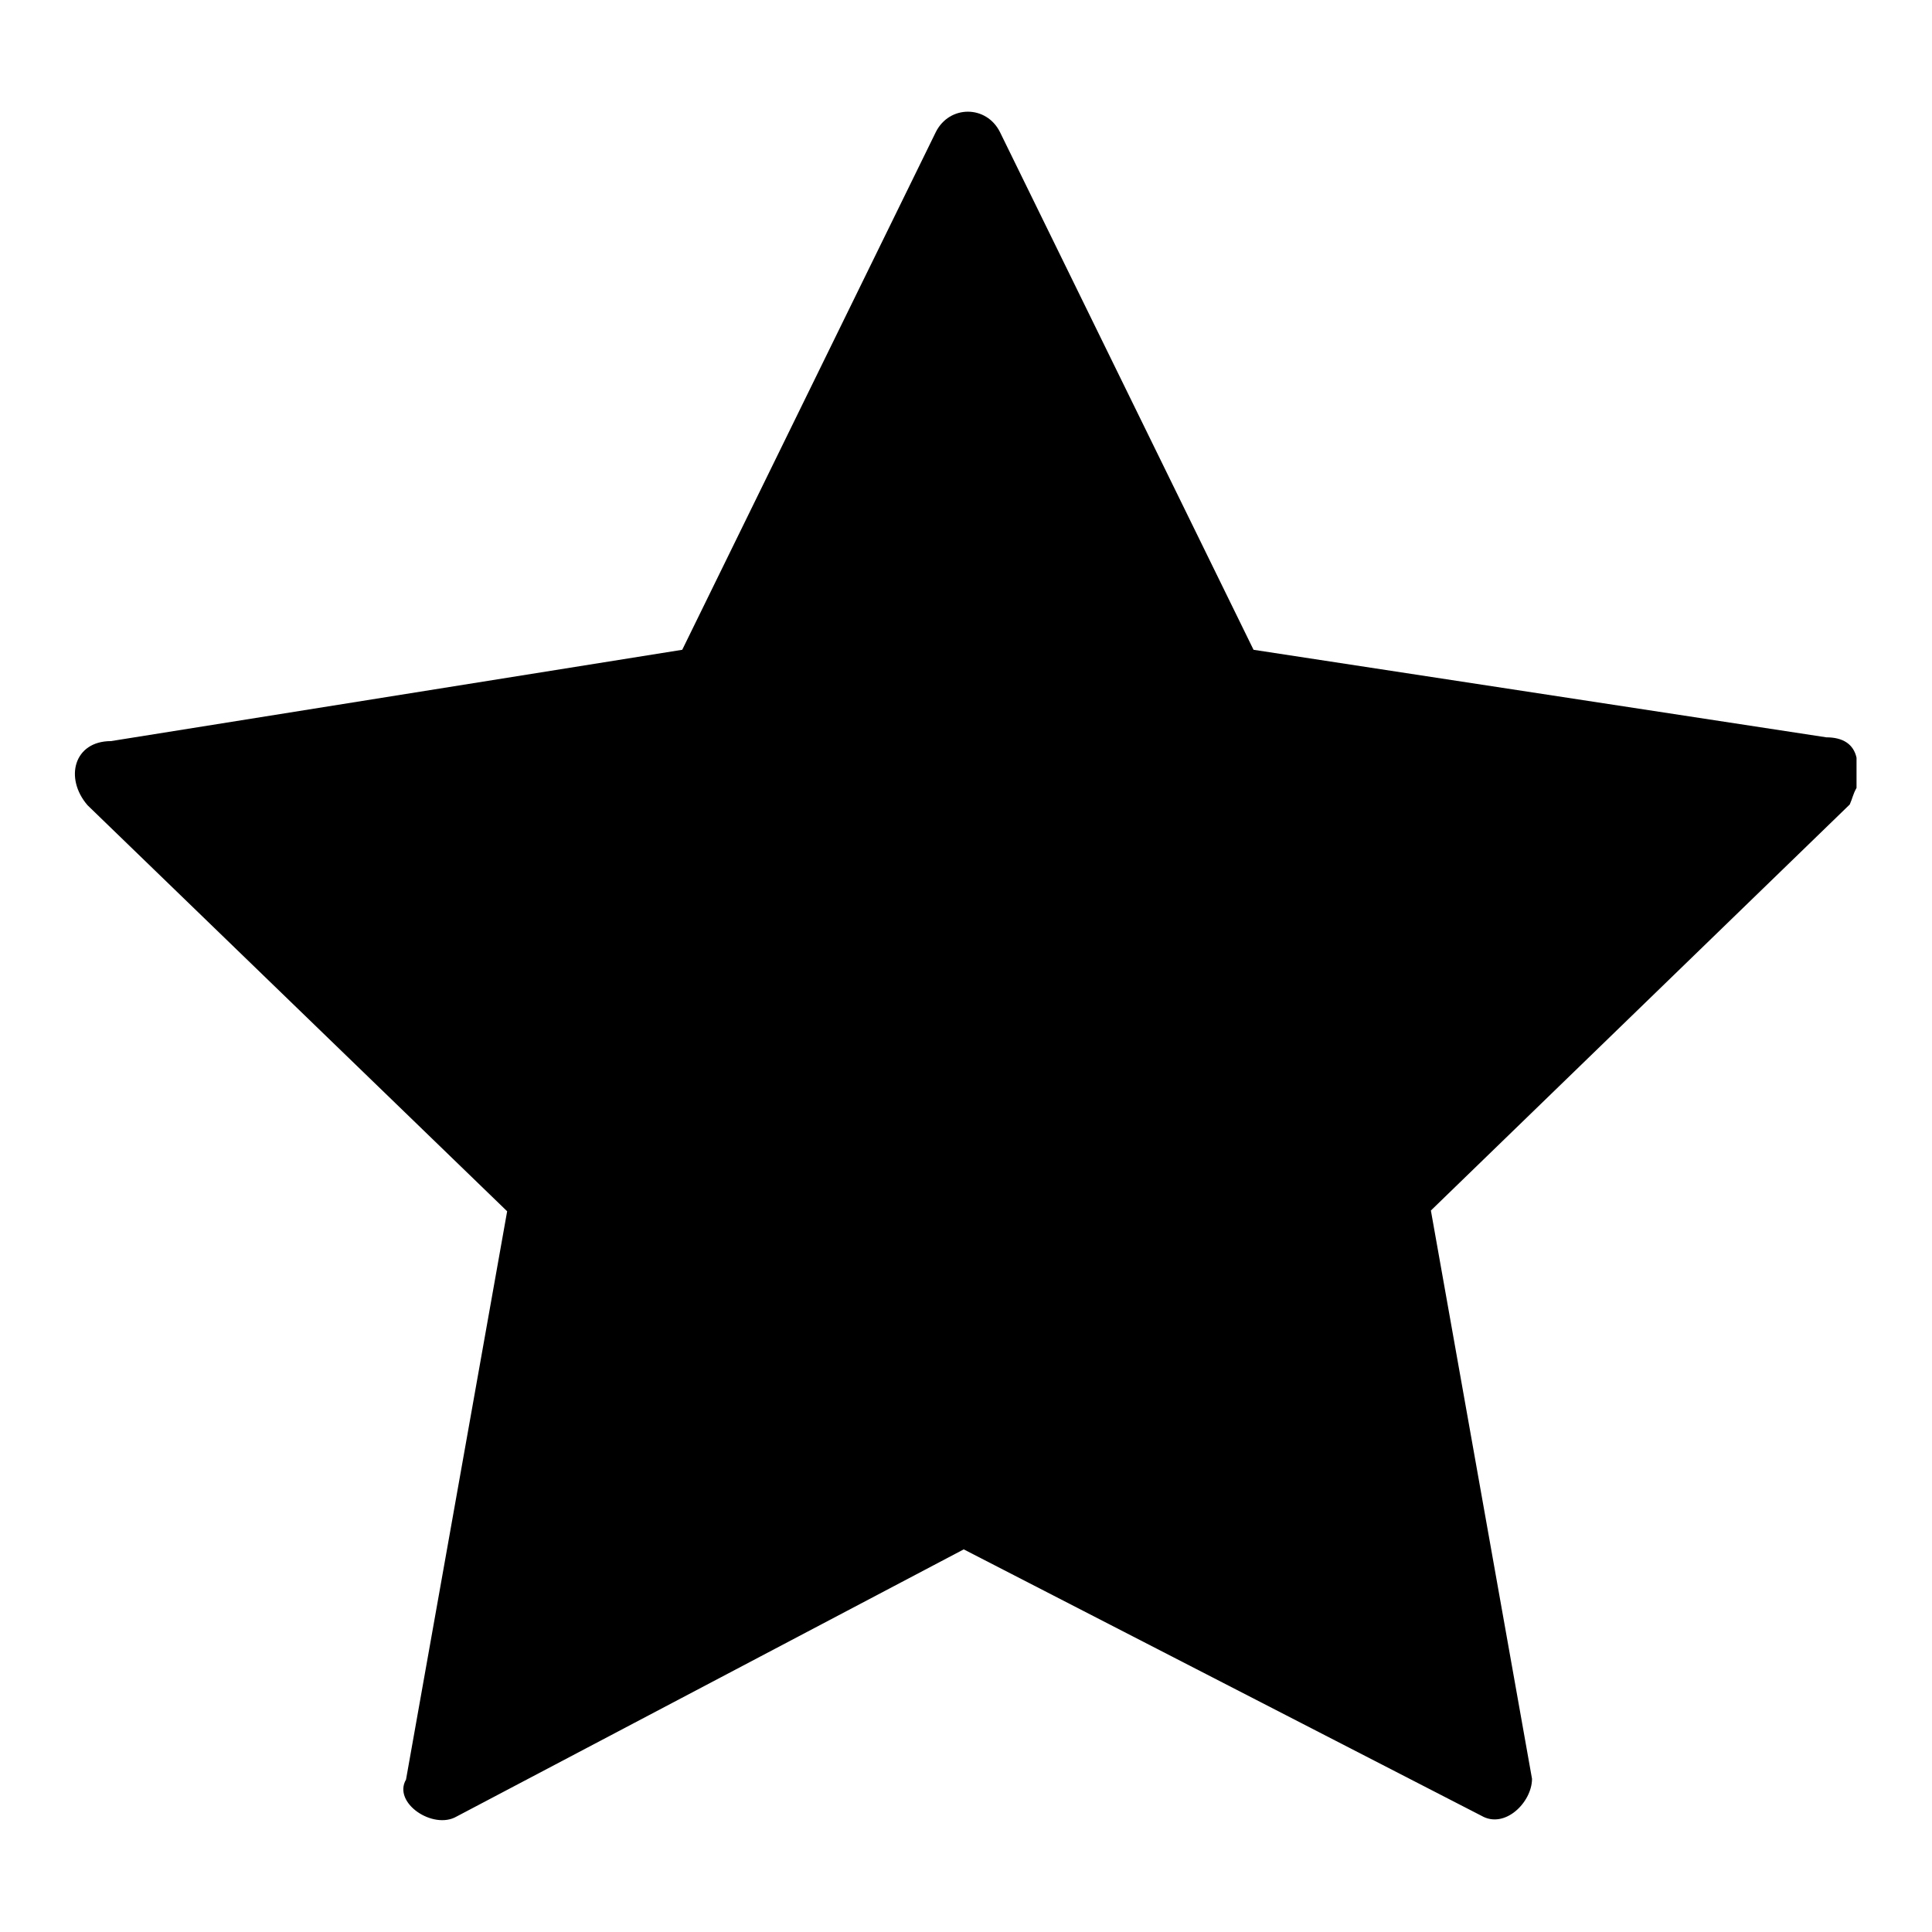
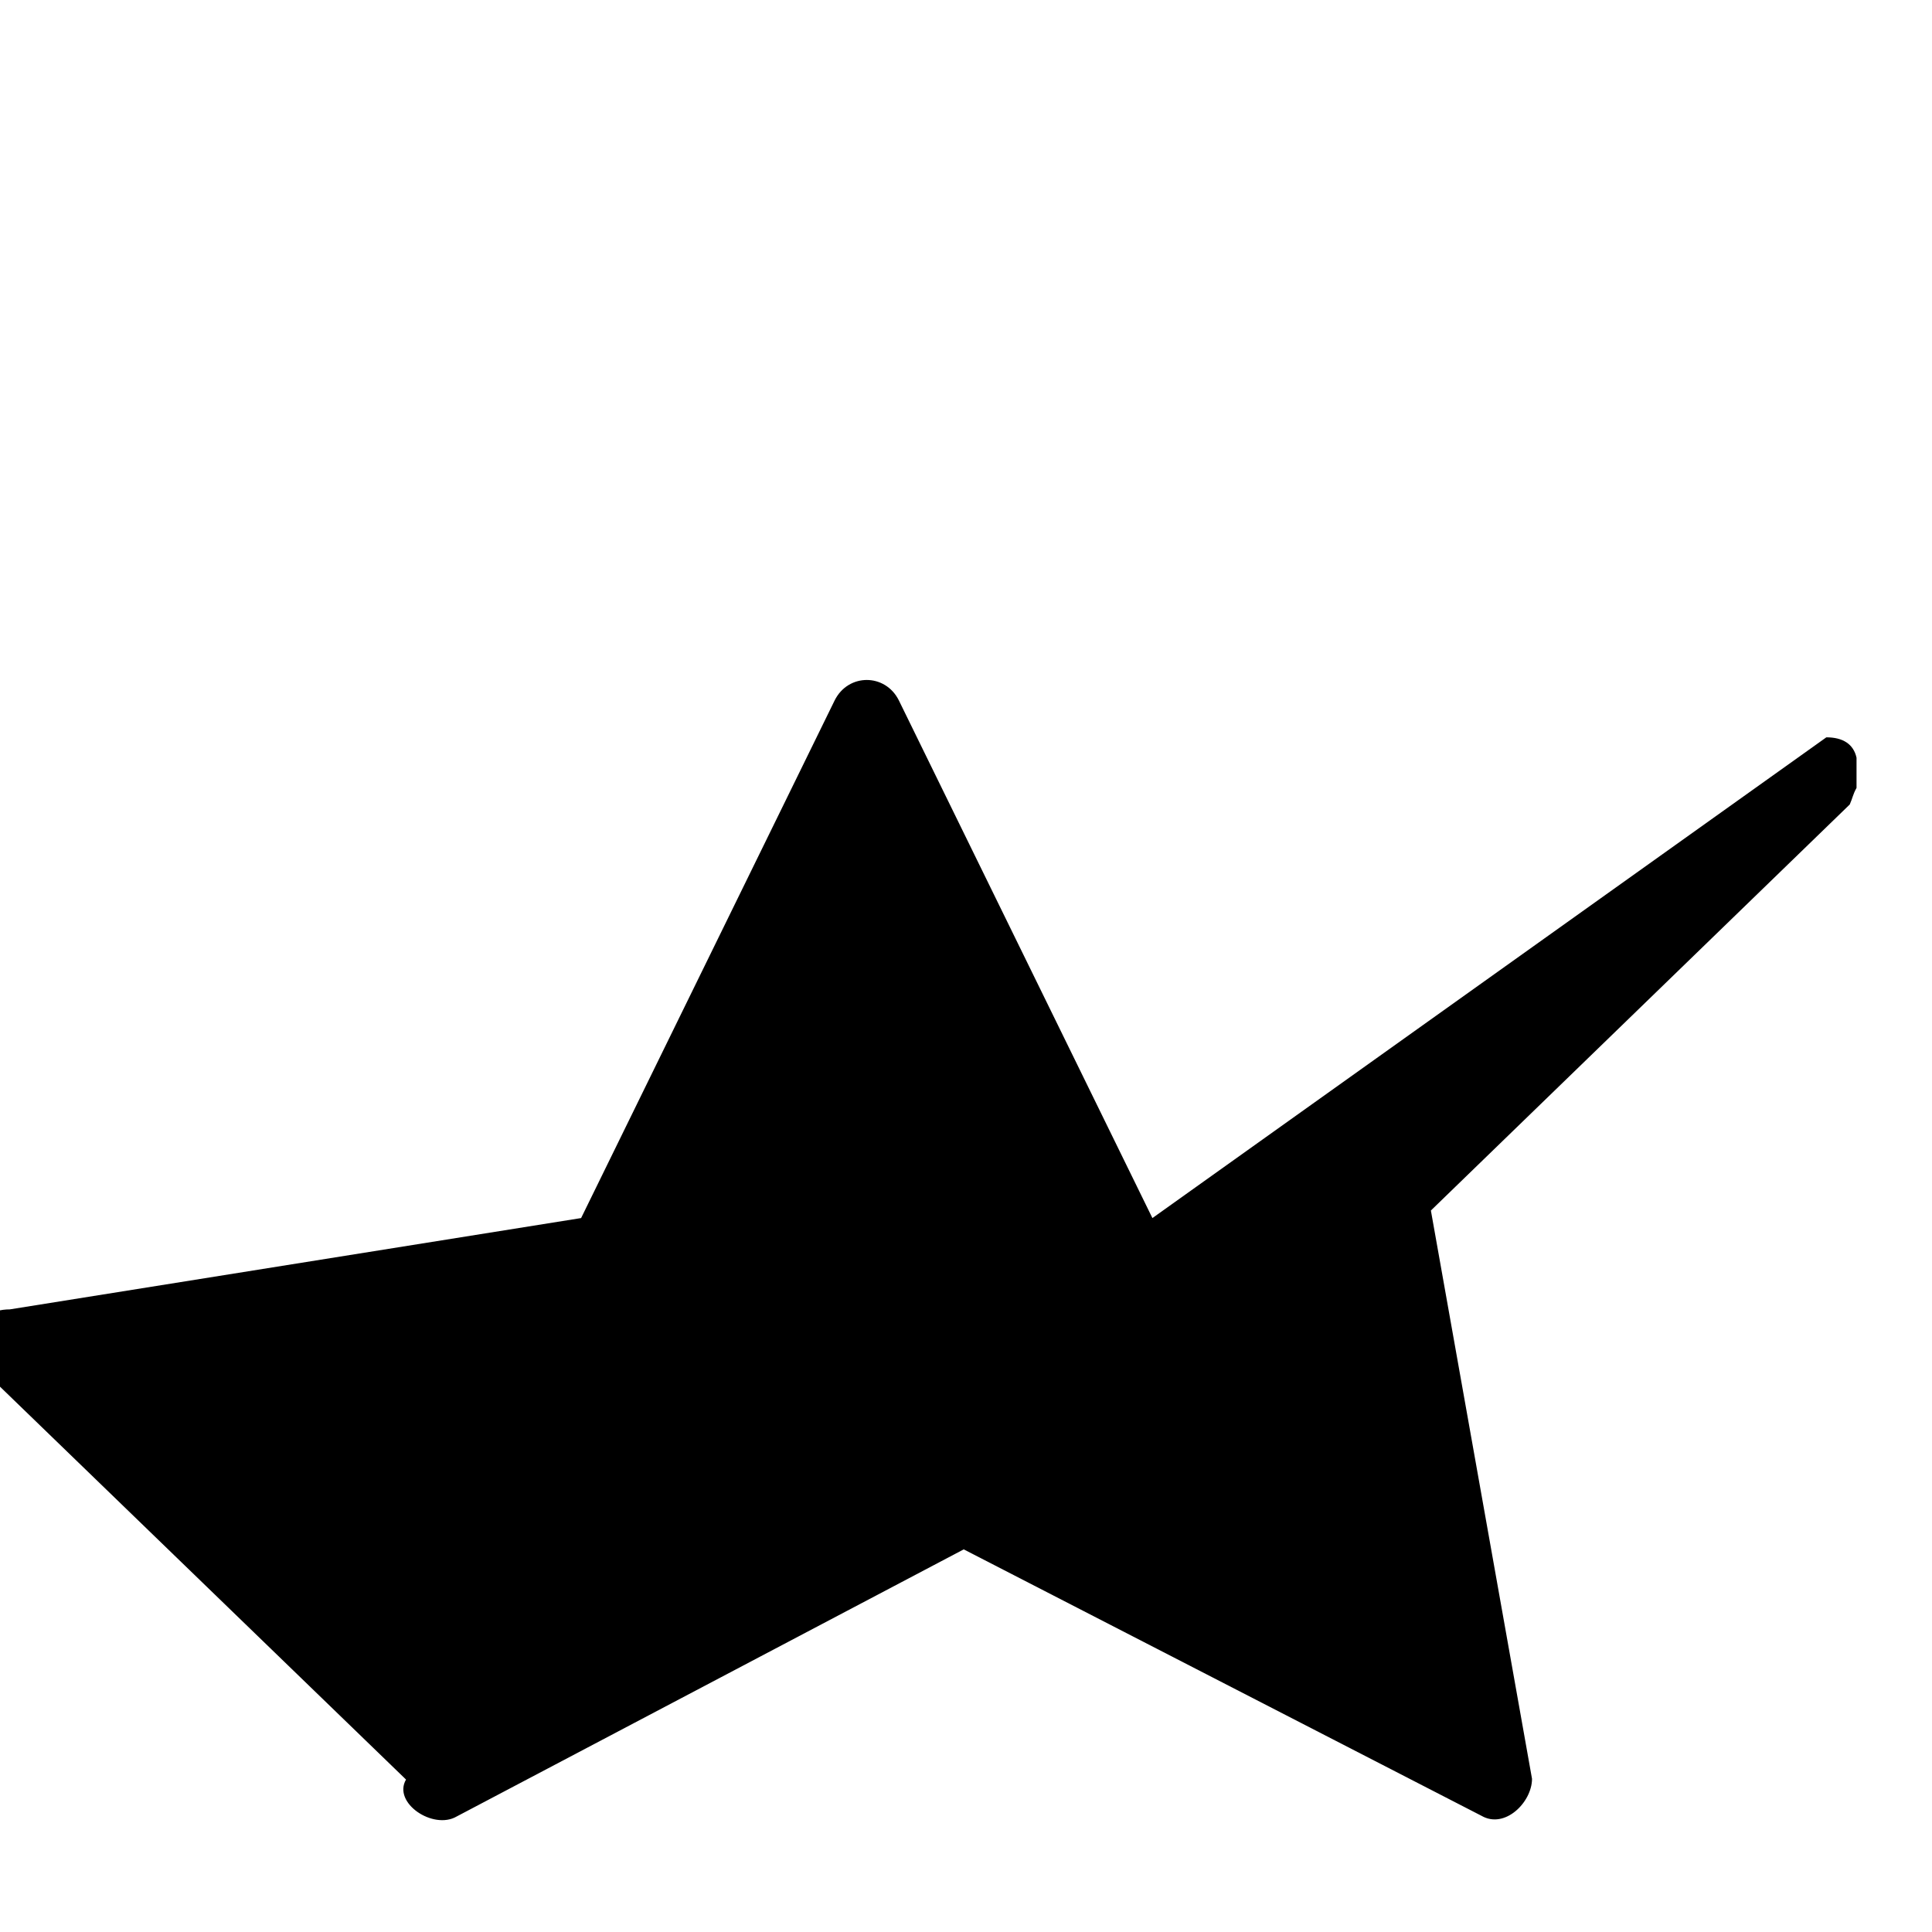
<svg xmlns="http://www.w3.org/2000/svg" version="1.1" x="0px" y="0px" viewBox="0 0 256 256" enable-background="new 0 0 256 256" xml:space="preserve">
  <g>
    <g>
-       <path fill="#000000" d="M127.7,205.3l-67.2,35.4c-3.1,1.8-8.5-1.8-6.7-4.9l13.4-75.3l-55.6-53.8c-3.1-3.6-1.8-8.5,3.1-8.5l75.7-12.1l33.6-68.6c1.8-3.6,6.7-3.6,8.5,0l33.6,68.6L242,97.7c2.2,0,3.6,0.9,4,2.7v4c-0.5,0.9-0.5,1.3-0.9,2.2l-55.5,53.8l13.4,75.3c0,3.1-3.6,6.7-6.7,4.9L127.7,205.3z" />
+       <path fill="#000000" d="M127.7,205.3l-67.2,35.4c-3.1,1.8-8.5-1.8-6.7-4.9l-55.6-53.8c-3.1-3.6-1.8-8.5,3.1-8.5l75.7-12.1l33.6-68.6c1.8-3.6,6.7-3.6,8.5,0l33.6,68.6L242,97.7c2.2,0,3.6,0.9,4,2.7v4c-0.5,0.9-0.5,1.3-0.9,2.2l-55.5,53.8l13.4,75.3c0,3.1-3.6,6.7-6.7,4.9L127.7,205.3z" />
    </g>
  </g>
</svg>